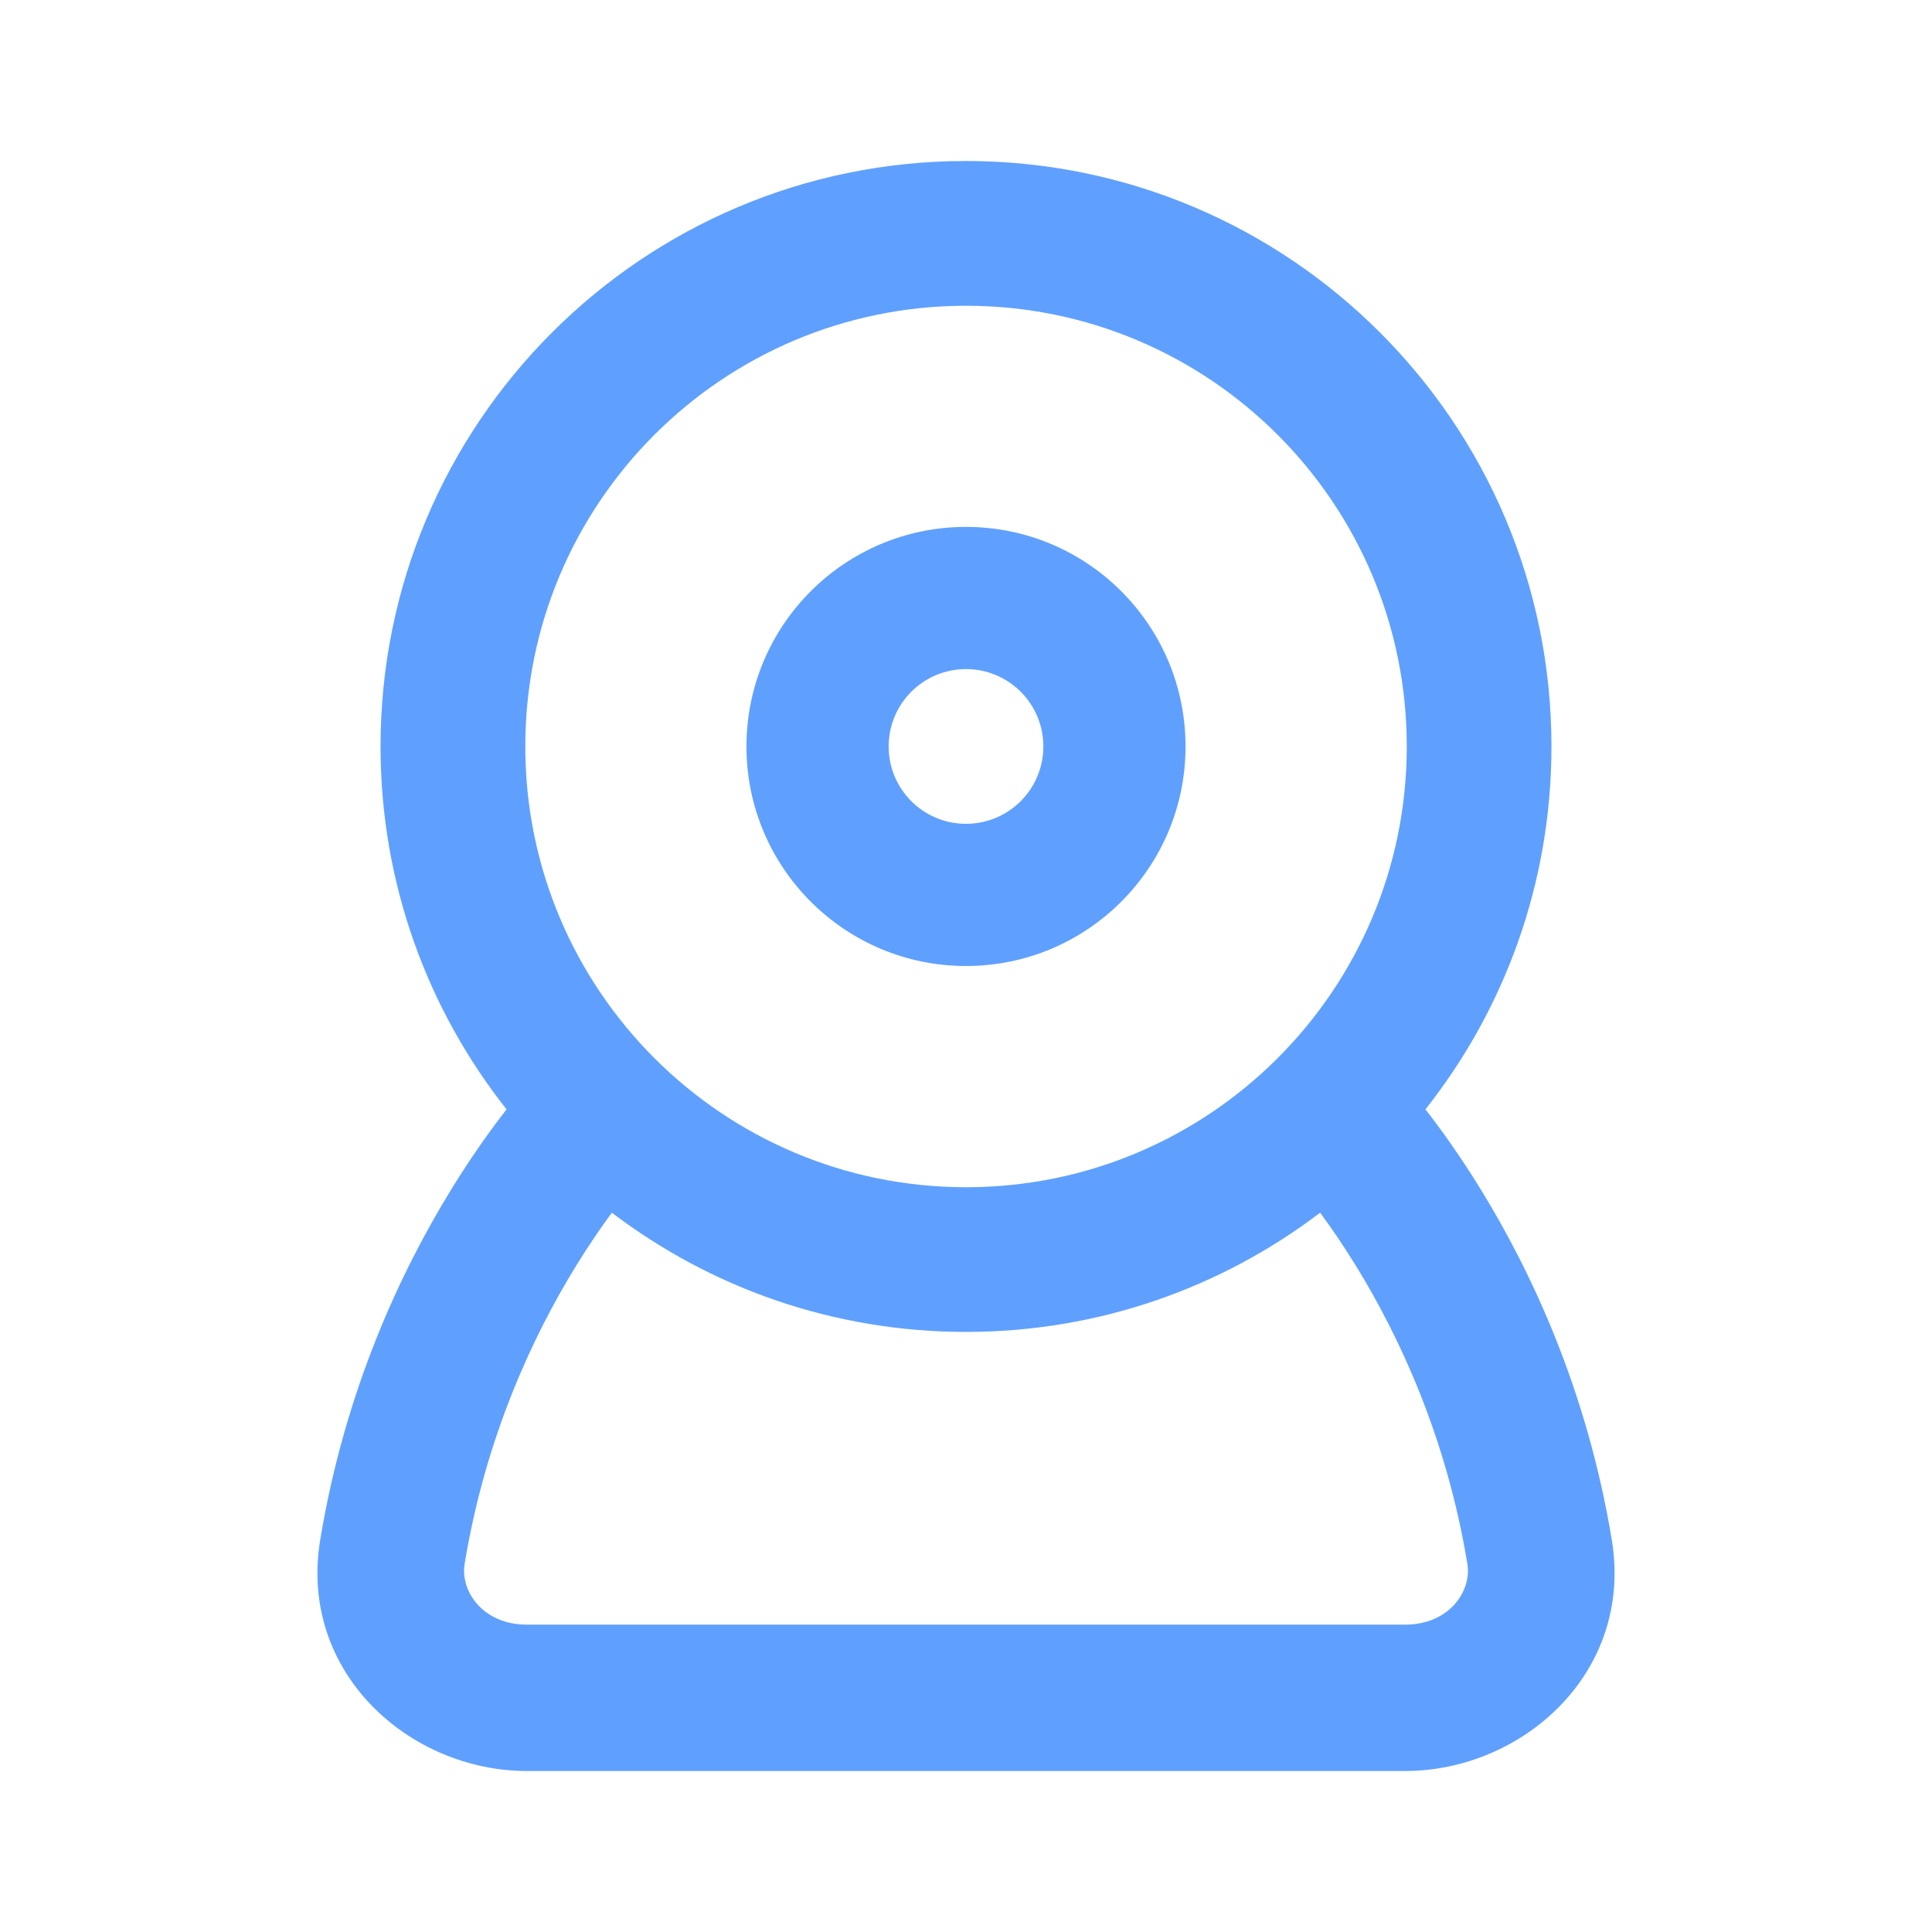
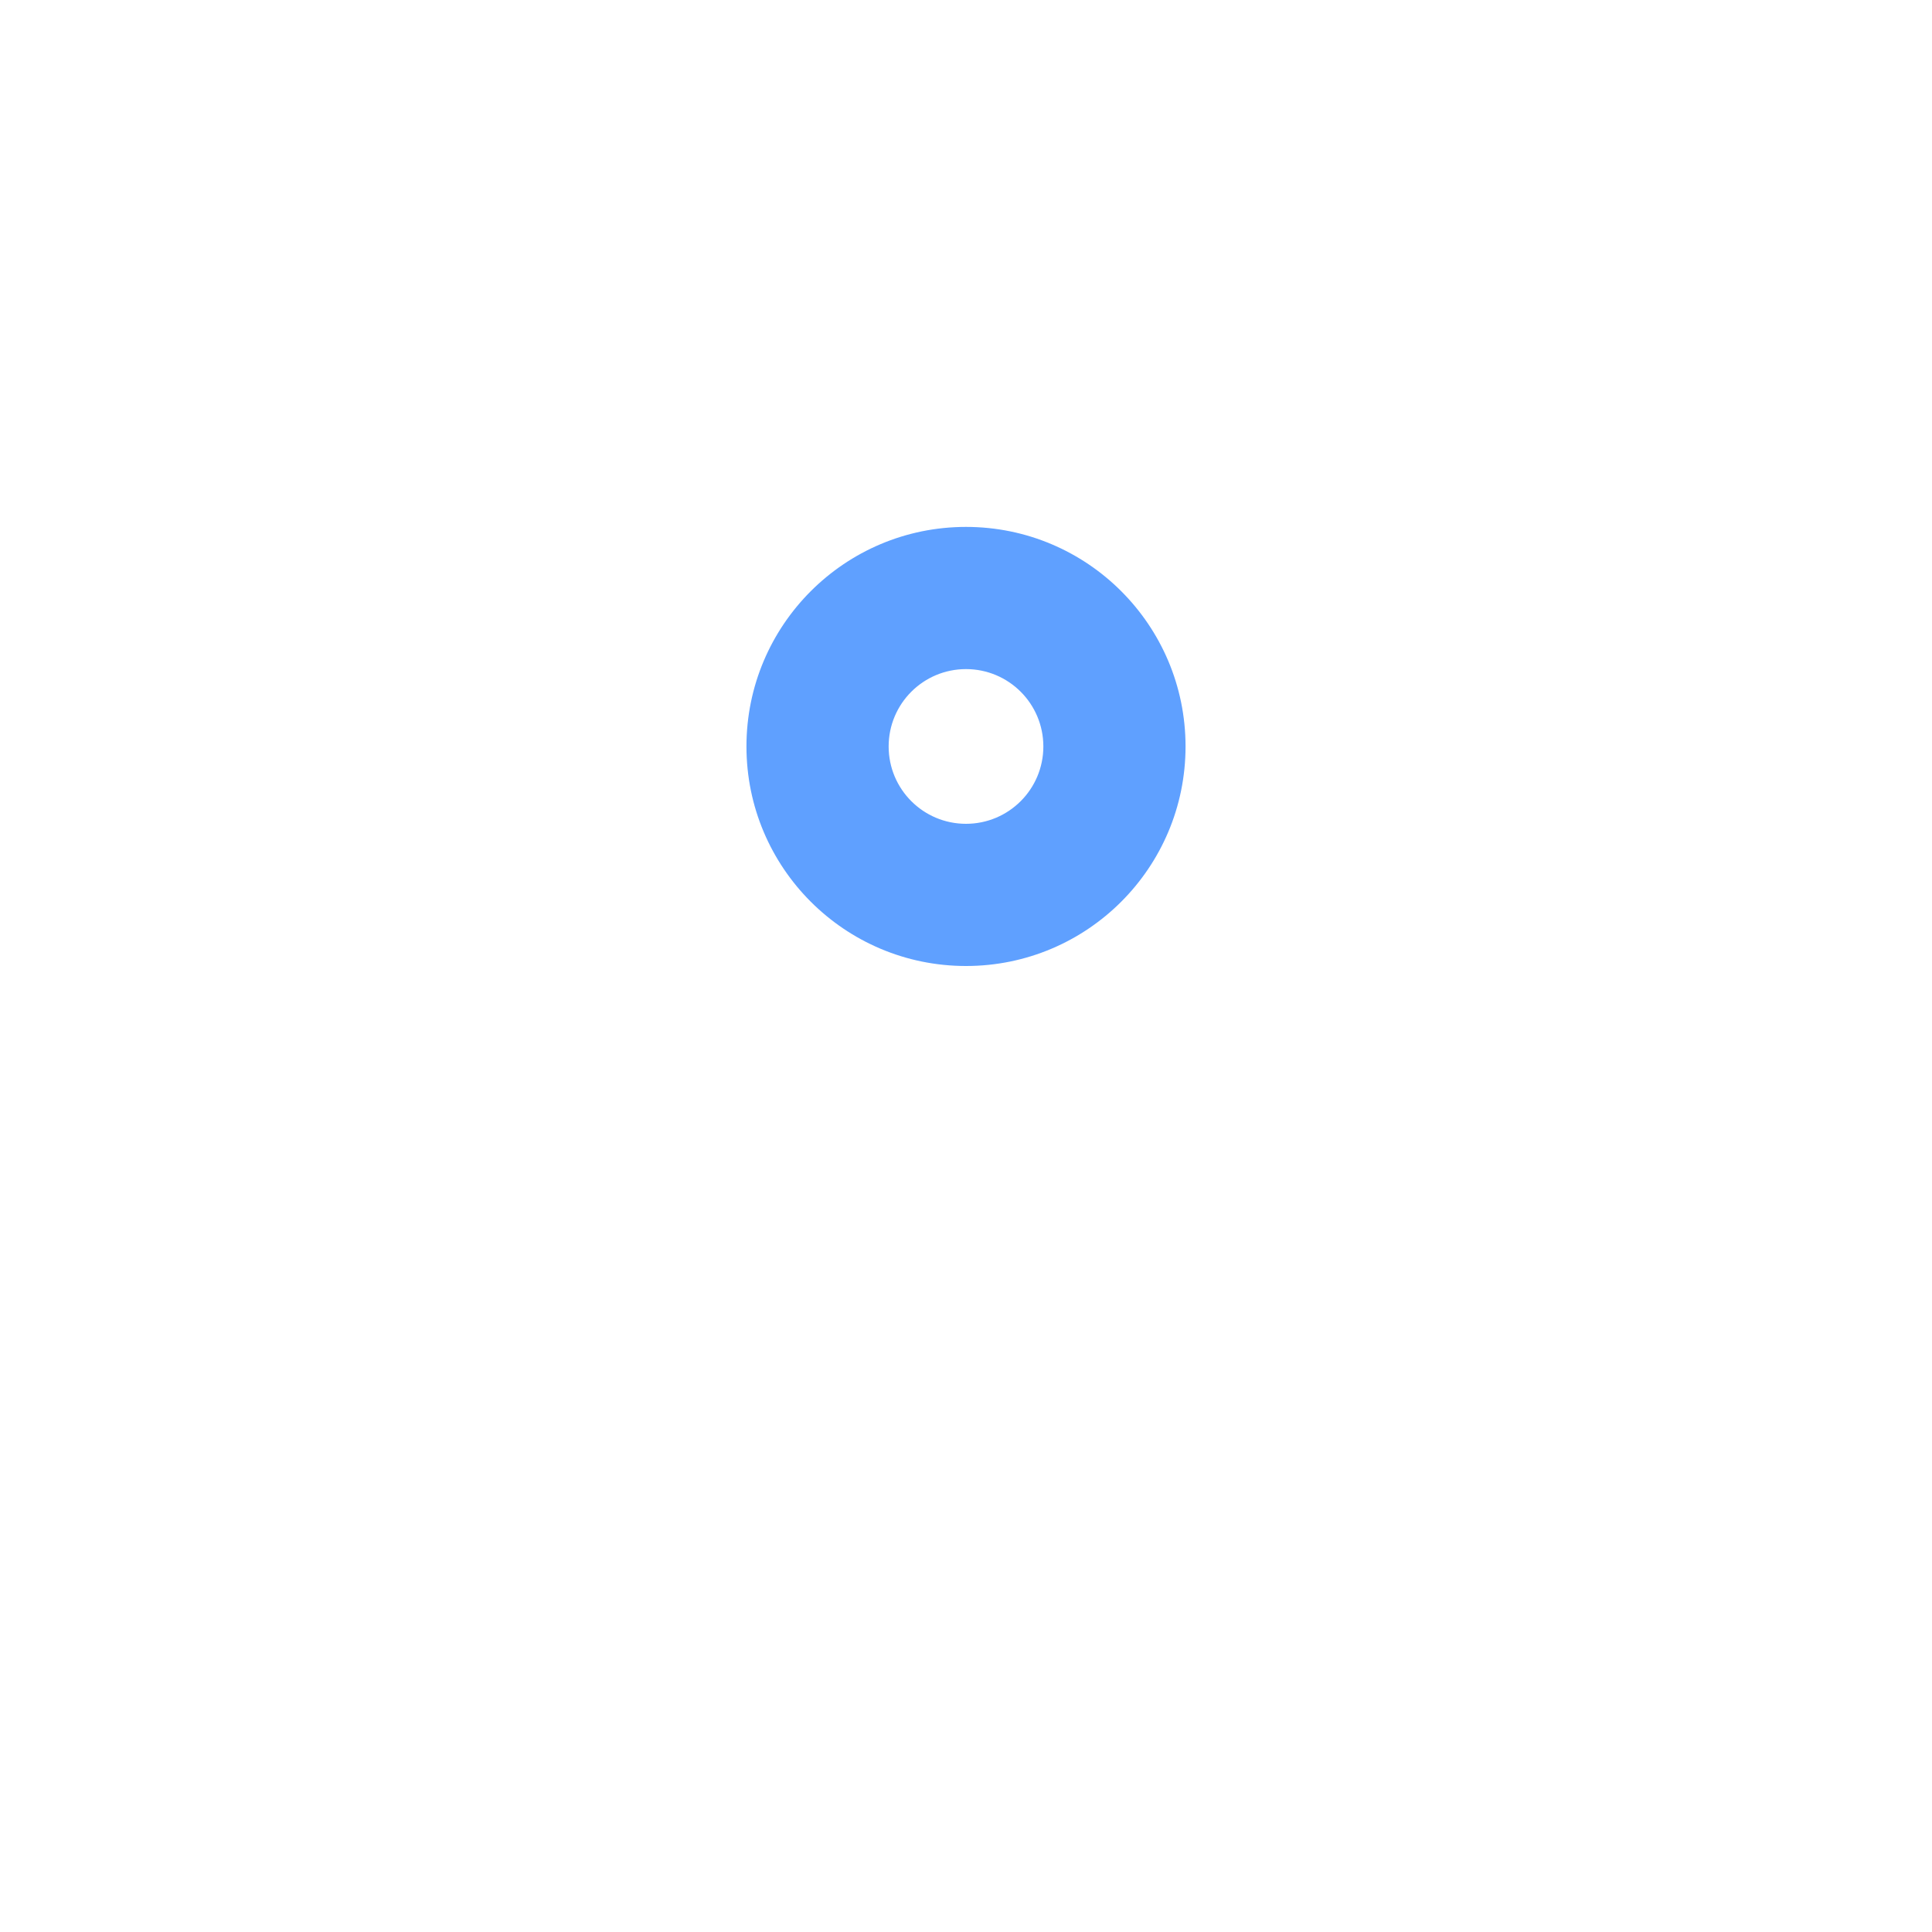
<svg xmlns="http://www.w3.org/2000/svg" width="256px" height="256px" viewBox="-1.2 -1.2 26.40 26.40" fill="none">
  <g id="SVGRepo_bgCarrier" stroke-width="0" />
  <g id="SVGRepo_tracerCarrier" stroke-linecap="round" stroke-linejoin="round" />
  <g id="SVGRepo_iconCarrier">
    <path fill-rule="evenodd" clip-rule="evenodd" d="M15 9C15 10.657 13.657 12 12 12C10.343 12 9 10.657 9 9C9 7.343 10.343 6 12 6C13.657 6 15 7.343 15 9ZM10.943 9C10.943 9.584 11.416 10.057 12 10.057C12.584 10.057 13.057 9.584 13.057 9C13.057 8.416 12.584 7.943 12 7.943C11.416 7.943 10.943 8.416 10.943 9Z" fill="#5FA0FF" />
-     <path fill-rule="evenodd" clip-rule="evenodd" d="M18.278 13.959C19.356 12.596 20 10.873 20 9C20 4.582 16.418 1 12 1C7.582 1 4 4.582 4 9C4 10.873 4.644 12.596 5.722 13.959C5.503 14.24 5.239 14.608 4.963 15.058C4.28 16.169 3.513 17.792 3.175 19.845C2.878 21.655 4.396 23 6 23H18C19.604 23 21.122 21.655 20.825 19.845C20.487 17.792 19.72 16.169 19.037 15.058C18.761 14.608 18.497 14.24 18.278 13.959ZM16.839 15.371C15.495 16.393 13.819 17 12 17C10.181 17 8.505 16.393 7.161 15.371C7.012 15.573 6.843 15.818 6.667 16.105C6.087 17.049 5.435 18.429 5.149 20.17C5.088 20.54 5.395 21 6 21H18C18.605 21 18.912 20.54 18.851 20.17C18.565 18.429 17.913 17.049 17.333 16.105C17.157 15.818 16.988 15.573 16.839 15.371ZM5.978 9C5.978 12.326 8.674 15.023 12 15.023C15.326 15.023 18.023 12.326 18.023 9C18.023 5.674 15.326 2.978 12 2.978C8.674 2.978 5.978 5.674 5.978 9Z" fill="#5FA0FF" />
  </g>
</svg>